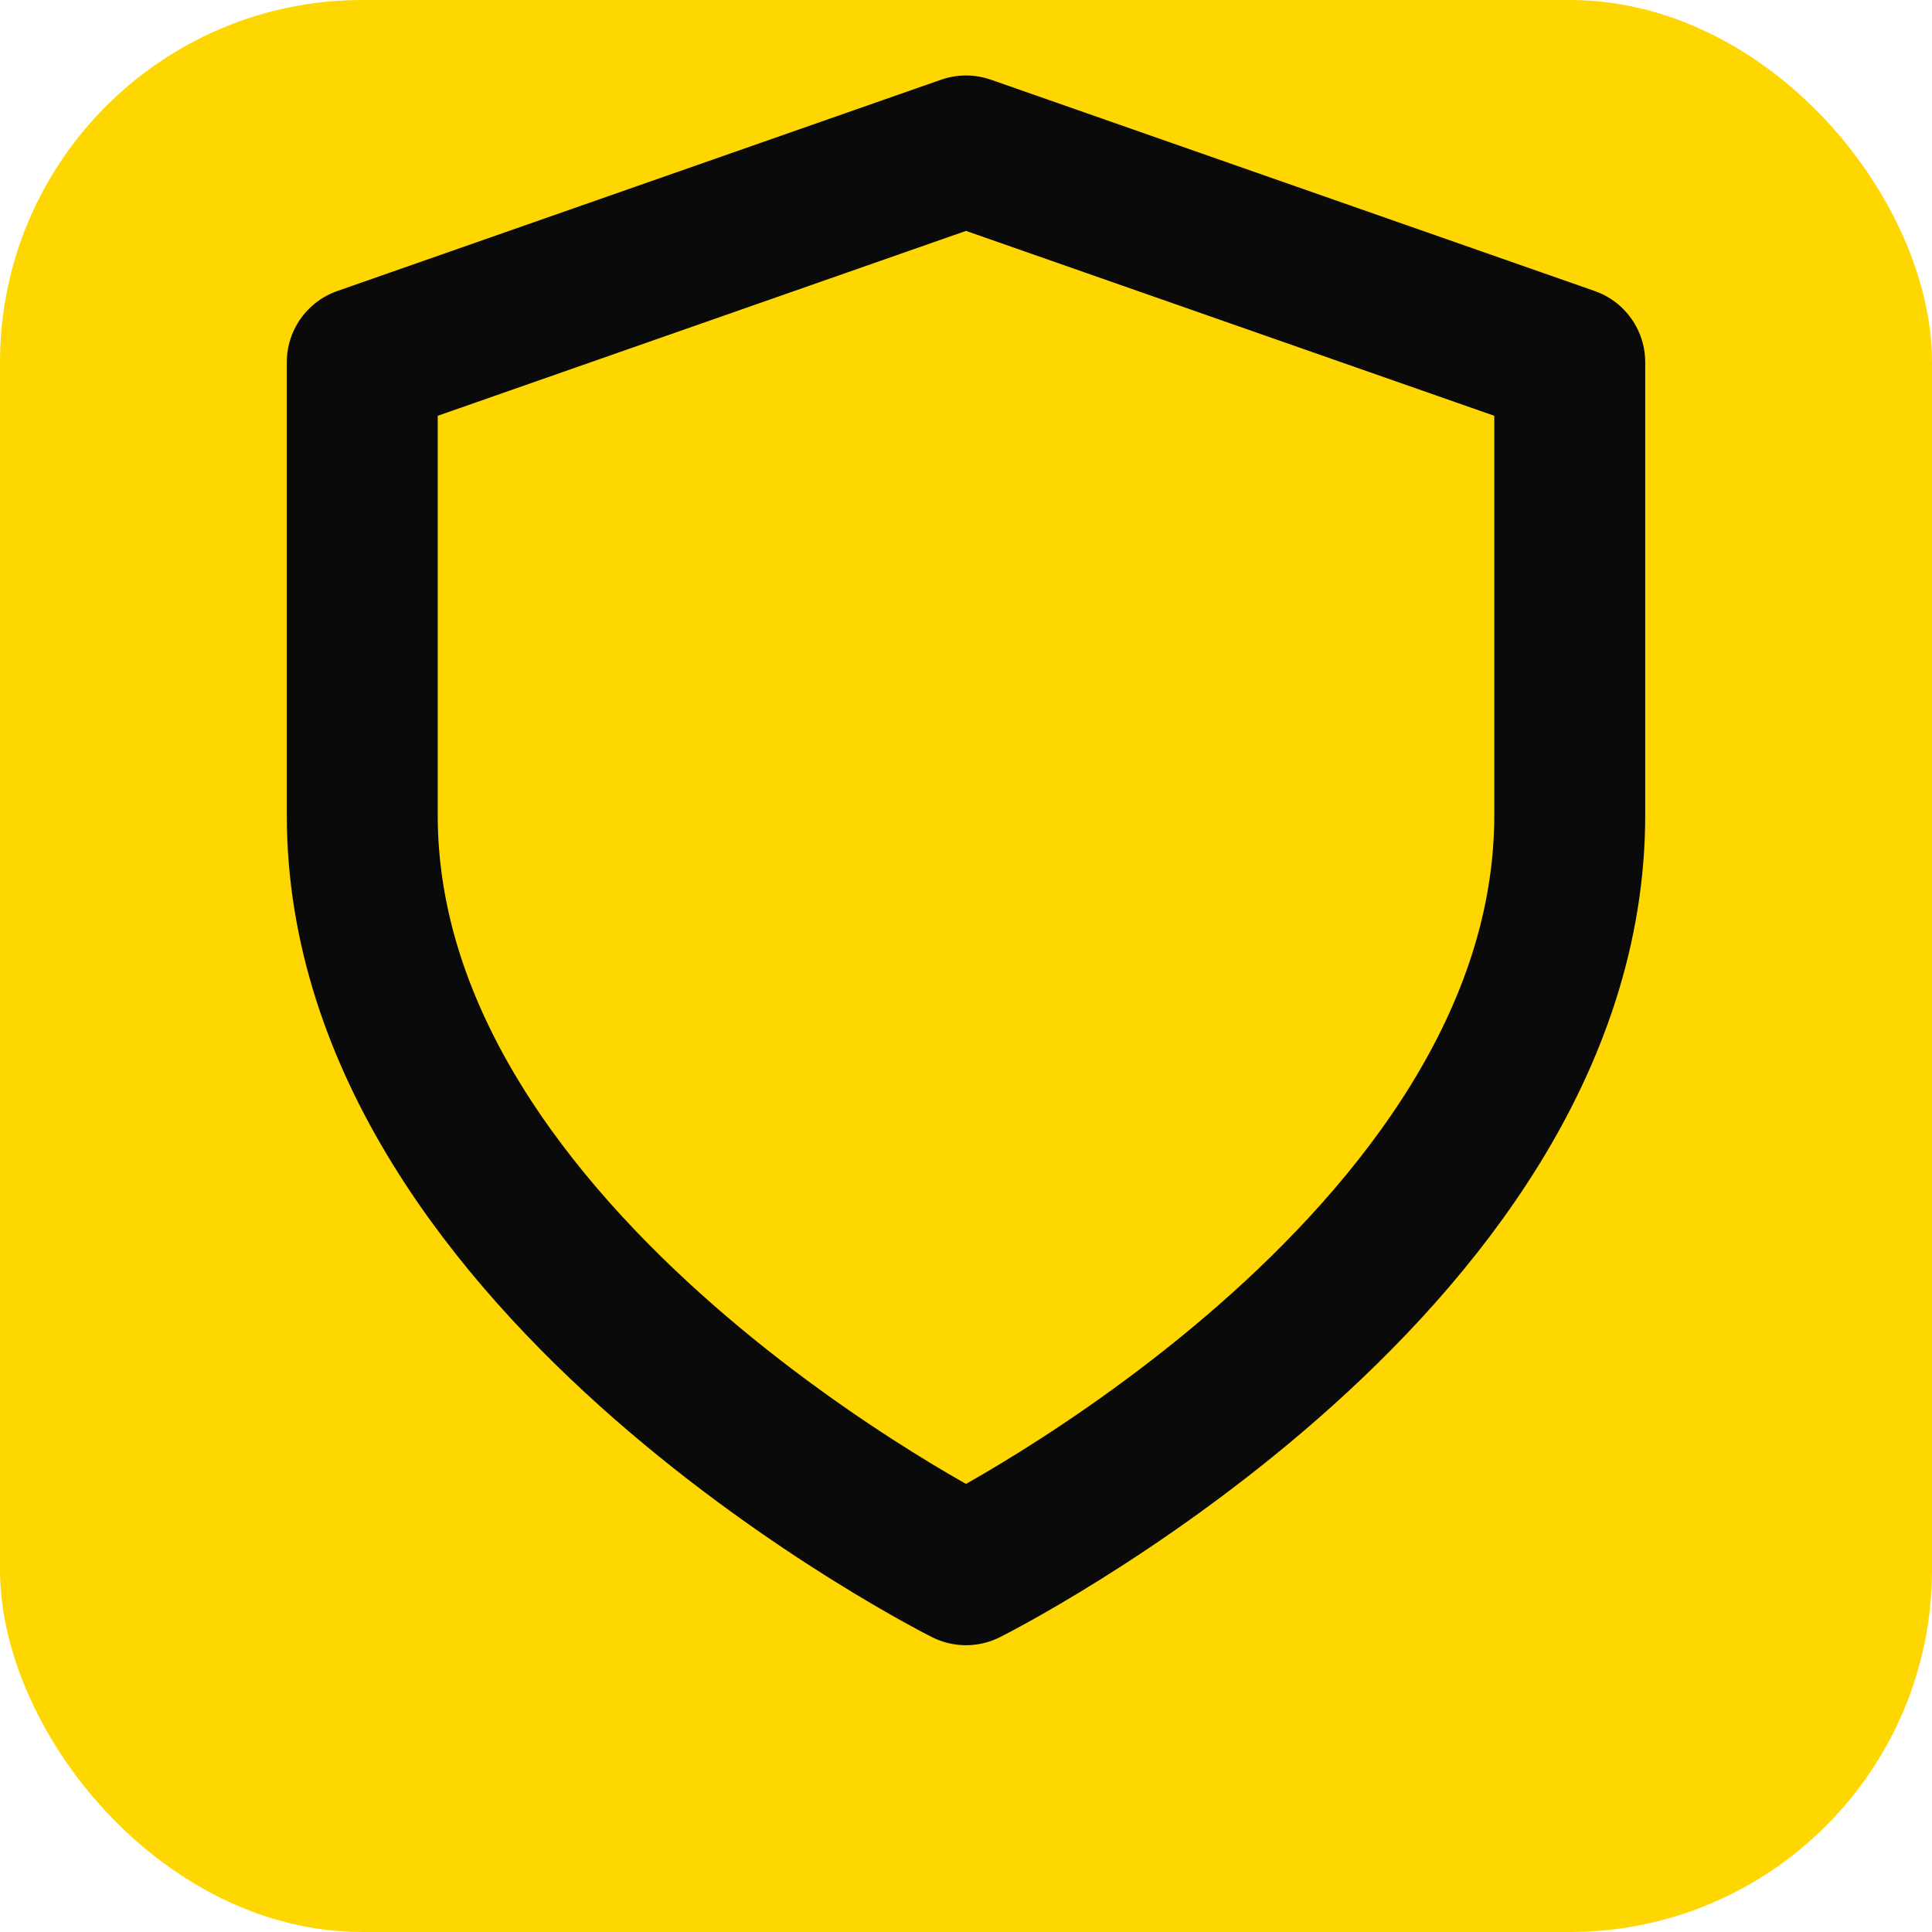
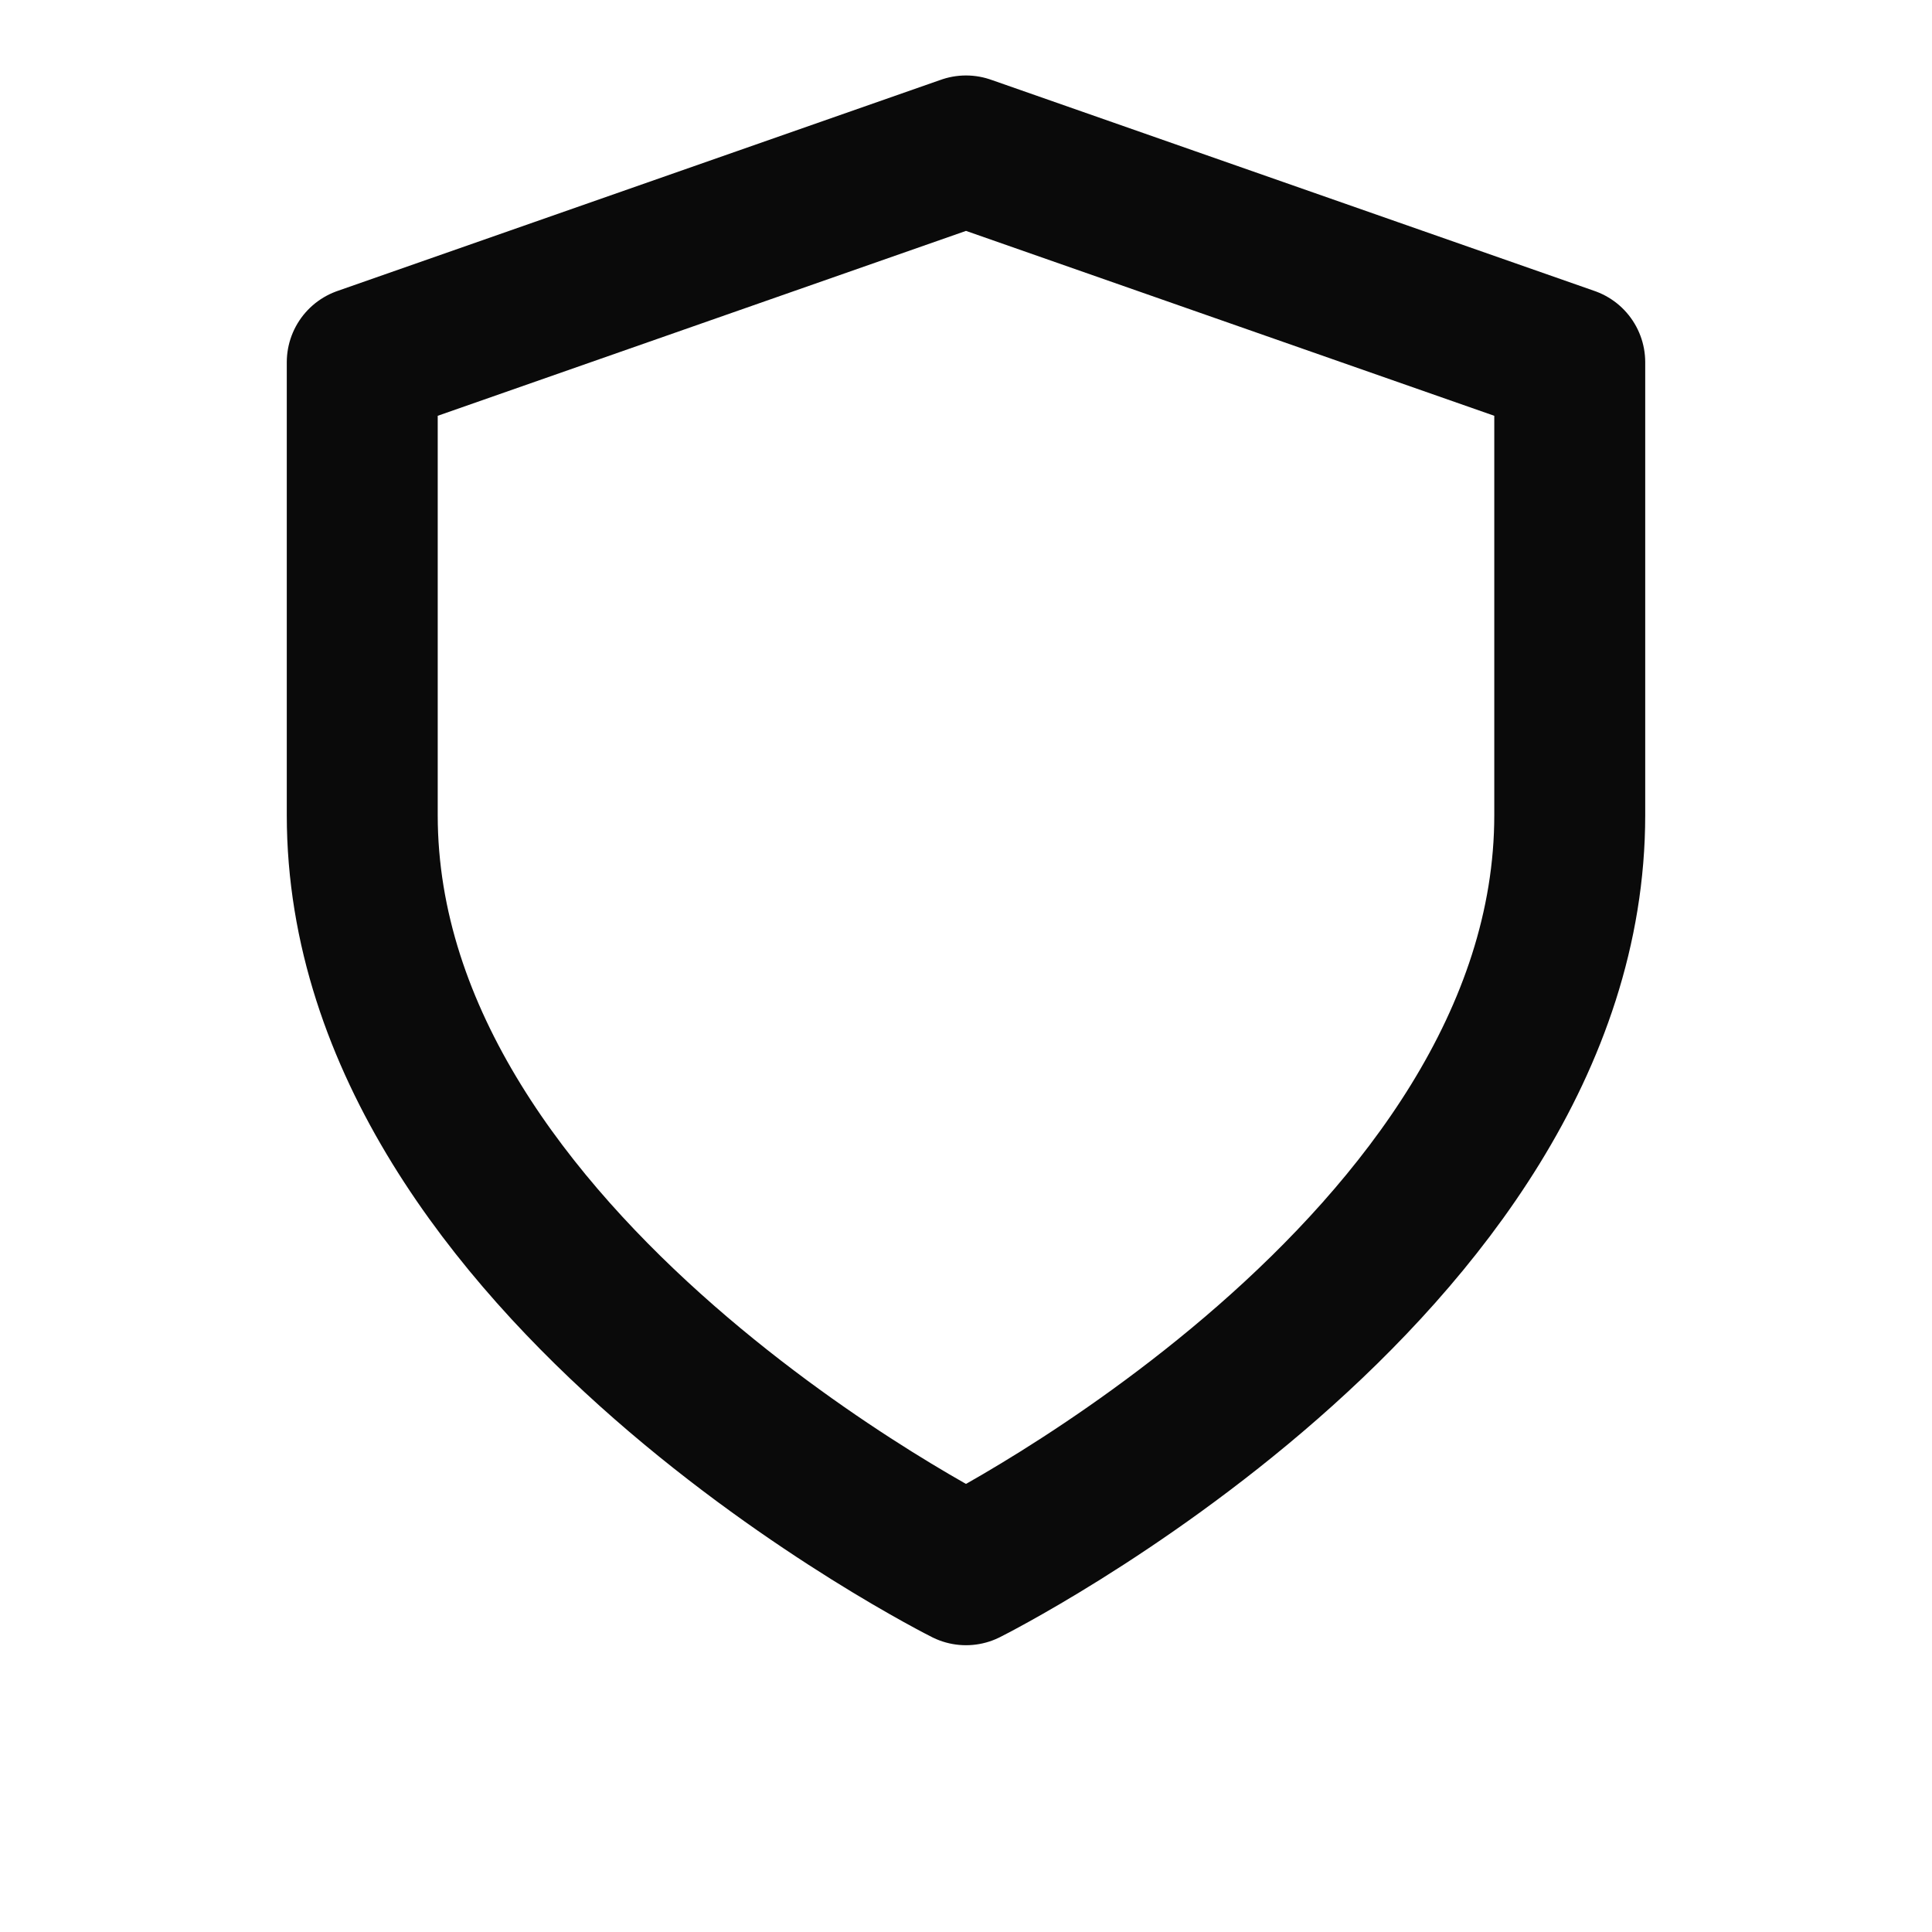
<svg xmlns="http://www.w3.org/2000/svg" viewBox="0 0 32 32">
-   <rect x="0" y="0" width="32" height="32" rx="6" fill="#FFD700" />
  <path d="M16 26s10-5 10-12.5V6l-10-3.5L6 6v7.5C6 21 16 26 16 26z" fill="none" stroke="#0a0a0a" stroke-width="2.5" stroke-linecap="round" stroke-linejoin="round" />
</svg>